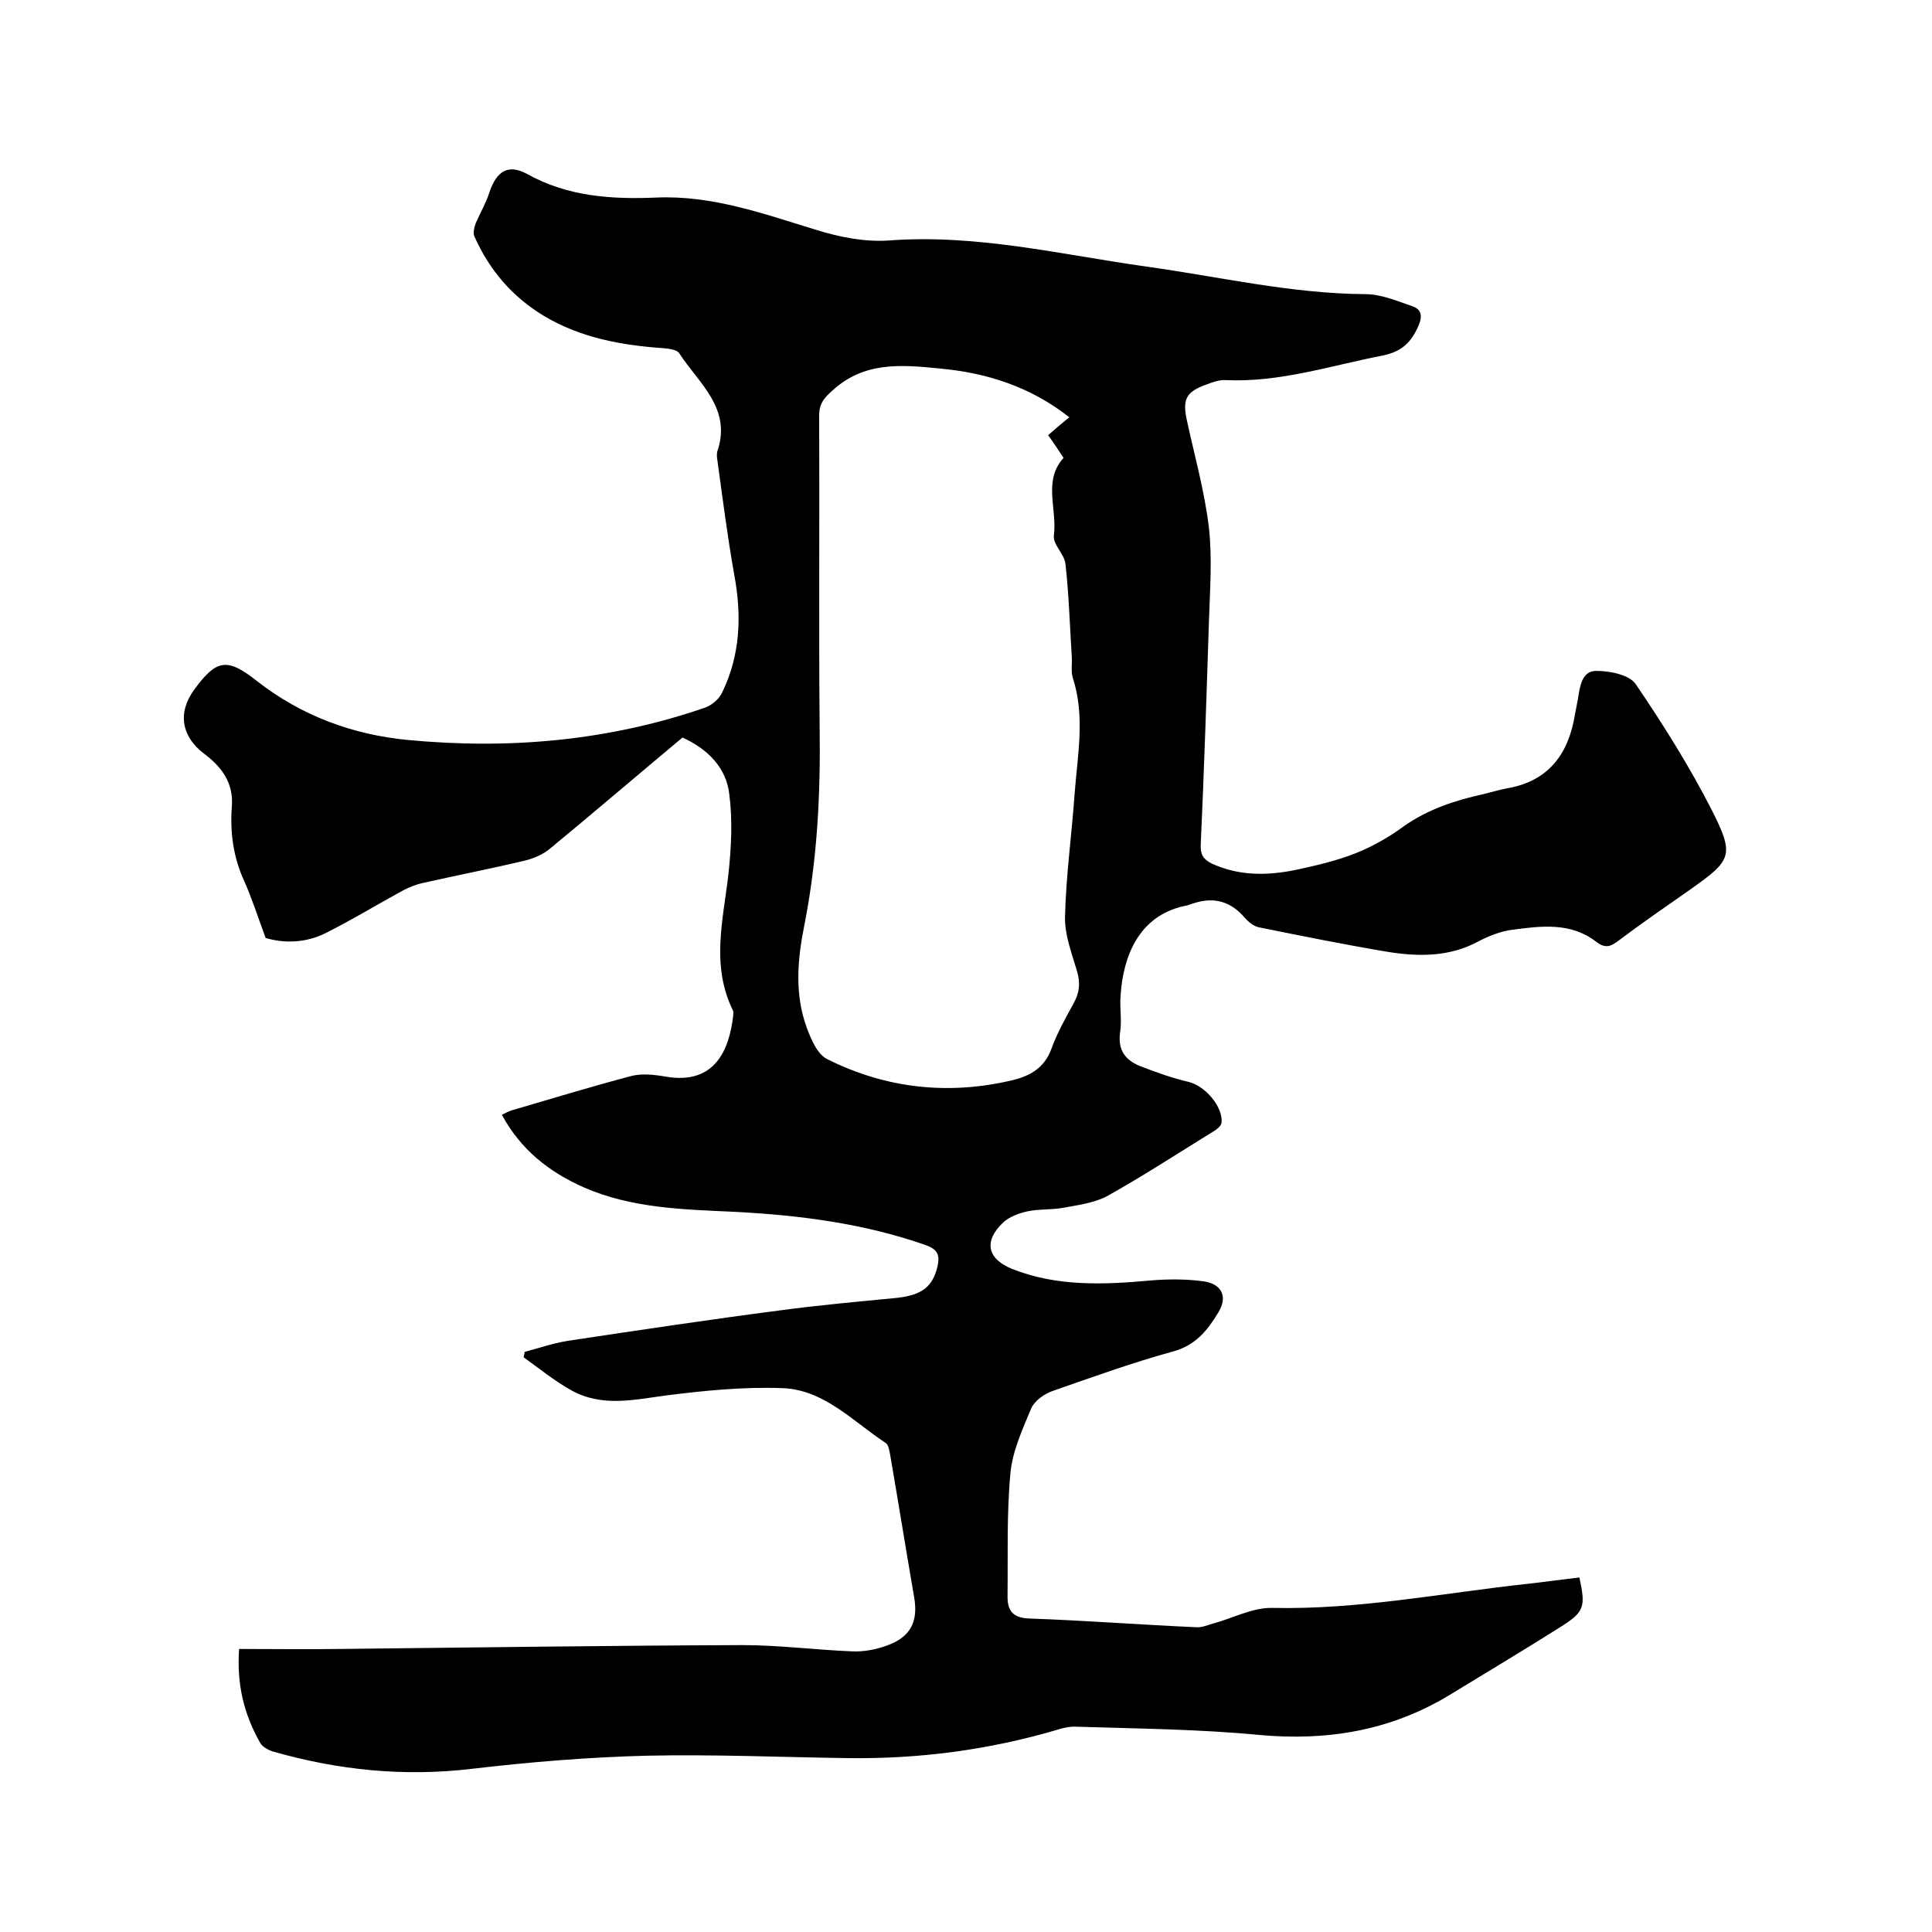
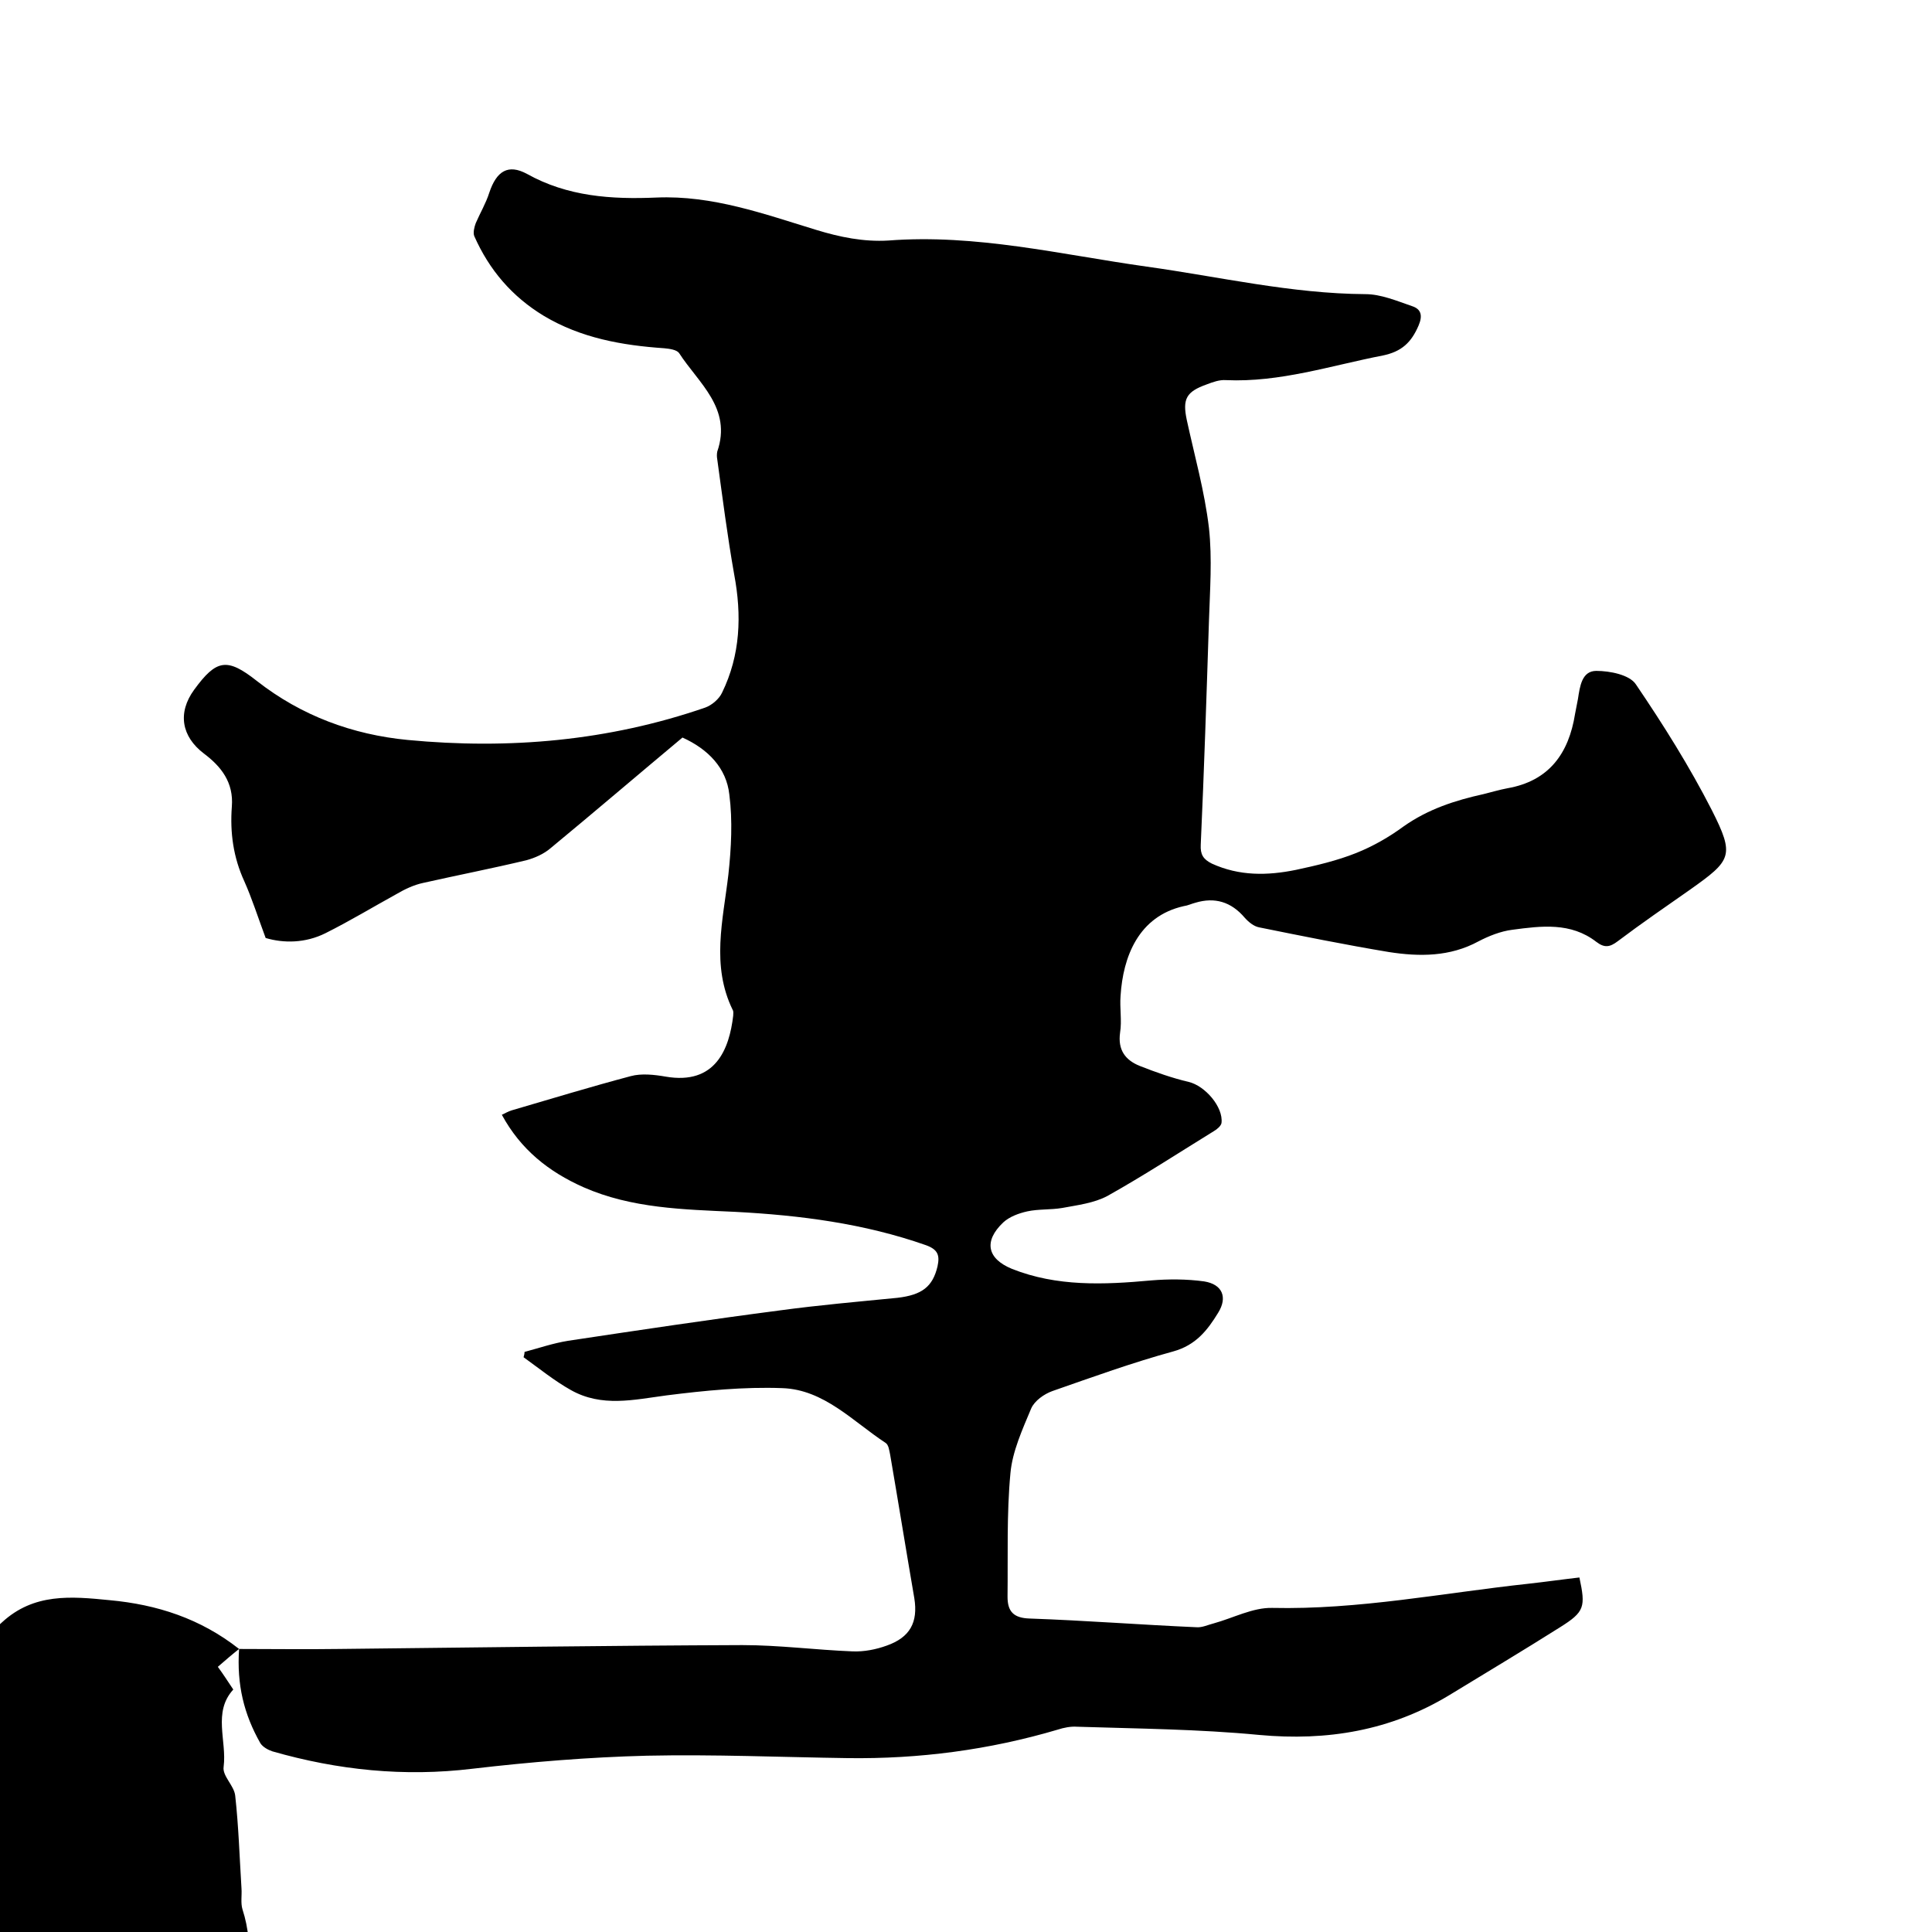
<svg xmlns="http://www.w3.org/2000/svg" enable-background="new 0 0 400 400" viewBox="0 0 400 400">
-   <path d="m49.5 341.4c7 0 13.8.1 20.7 0 27.8-.3 55.7-.7 83.5-.8 7.6 0 15.2 1 22.8 1.3 2.4.1 4.9-.4 7.1-1.2 4.8-1.7 6.5-4.8 5.7-9.8-1.7-9.9-3.3-19.8-5-29.7-.2-.9-.3-2.1-1-2.5-6.7-4.4-12.7-11-21.3-11.3-8-.3-16.1.5-24 1.5-6.8.9-13.4 2.5-19.8-1.1-3.4-1.9-6.6-4.5-9.8-6.8.1-.4.2-.7.2-1.1 3-.8 5.9-1.8 9-2.3 14.6-2.2 29.3-4.4 43.9-6.3 8.1-1.1 16.2-1.8 24.3-2.6 5.1-.6 7.3-2.3 8.3-6.5.5-2.3.1-3.5-2.4-4.4-12.8-4.5-26.1-6.2-39.5-6.9-10.7-.5-21.4-.7-31.4-5.1-7.2-3.2-13-7.8-16.9-15 .7-.3 1.3-.7 2-.9 8.2-2.4 16.4-4.9 24.7-7.1 2.2-.6 4.9-.3 7.2.1 10.4 1.8 13.2-5.8 14-12.6 0-.4.1-.9-.1-1.2-4.5-9.2-2-18.6-.9-28 .6-5.5.9-11.2.2-16.6-.6-5.5-4.4-9.4-9.7-11.8-9.1 7.6-18.1 15.3-27.3 22.9-1.4 1.2-3.2 2-5 2.5-7.1 1.7-14.3 3.1-21.4 4.7-1.9.4-3.8 1.3-5.5 2.3-4.9 2.7-9.7 5.6-14.7 8.1-4.2 2.1-8.7 2.1-12.4 1-1.6-4.3-2.8-8.1-4.4-11.7-2.3-5-3-10.1-2.6-15.5.4-5-2.2-8.3-5.8-11-4.6-3.5-5.5-8.4-2-13.2 4.6-6.3 6.8-6.7 13-1.8 9.2 7.2 19.8 11.1 31.2 12.2 21 2 41.6.2 61.6-6.7 1.4-.5 2.9-1.8 3.5-3.1 3.8-7.8 4.1-16 2.5-24.5-1.4-7.9-2.4-15.8-3.5-23.8-.1-.5-.1-1.1 0-1.6 3.1-9-3.9-14.2-7.9-20.4-.5-.7-2-.9-3.1-1-8.7-.6-17.2-2.1-24.9-6.7-6.6-4-11.3-9.5-14.4-16.5-.3-.7 0-1.9.3-2.7.9-2.1 2.1-4.1 2.8-6.3 1.5-4.5 3.9-6 7.8-3.9 8.4 4.7 17.5 5.3 26.8 4.9 11.6-.5 22.3 3.4 33.1 6.7 4.9 1.5 9.8 2.5 14.9 2.2 18.2-1.4 35.7 2.9 53.5 5.4 15.1 2.1 29.9 5.6 45.3 5.7 3.2 0 6.5 1.4 9.7 2.5 1.8.6 2.2 1.9 1.3 4-1.5 3.5-3.5 5.4-7.4 6.2-10.8 2.1-21.3 5.6-32.5 5.1-1.3-.1-2.7.4-4 .9-4.2 1.5-5 3-4.1 7.3 1.6 7.4 3.7 14.8 4.6 22.4.7 6.4.2 12.9 0 19.3-.5 15.4-1 30.9-1.7 46.3-.1 2 .5 3 2.3 3.9 5.7 2.6 11.5 2.5 17.4 1.3 4.2-.9 8.5-1.9 12.5-3.5 3.5-1.4 6.8-3.3 9.8-5.5 5.1-3.6 10.7-5.4 16.6-6.7 1.6-.4 3.3-.9 4.9-1.2 8.6-1.5 12.7-7.2 14-15.4.2-1 .4-2.1.6-3.1.4-2.6.8-5.8 3.8-5.8 2.8 0 6.9.8 8.2 2.8 5.7 8.4 11.1 17 15.7 26 4.8 9.5 4.1 10.4-4.5 16.5-5 3.5-10.1 7-15 10.7-1.6 1.2-2.7 1.4-4.4.1-5.3-4.1-11.4-3.3-17.4-2.5-2.4.3-4.9 1.3-7 2.4-5.9 3.2-12.2 3.2-18.6 2.2-9-1.5-17.9-3.3-26.8-5.1-1.1-.2-2.2-1.1-3-2-2.8-3.3-6.2-4.3-10.2-3.1-.8.2-1.6.6-2.4.7-9.4 2.1-12.6 10.5-13.1 18.6-.2 2.5.3 5.1-.1 7.6-.5 3.6 1.1 5.7 4.1 6.9 3.3 1.3 6.7 2.5 10.1 3.3s7.2 5.2 6.8 8.5c-.1.6-.9 1.3-1.6 1.7-7.3 4.5-14.5 9.2-22 13.4-2.8 1.5-6.2 1.9-9.4 2.5-2.4.4-4.9.2-7.2.7-1.8.4-3.7 1.1-5 2.3-4.1 3.9-3.3 7.5 1.8 9.6 9.3 3.7 19 3.3 28.8 2.4 3.6-.3 7.4-.3 11 .2 3.8.6 4.9 3.3 2.9 6.5-2.2 3.6-4.6 6.7-9.3 8-8.4 2.3-16.7 5.3-25 8.2-1.7.6-3.7 2-4.4 3.6-1.8 4.3-3.9 8.9-4.3 13.4-.8 8.5-.5 17.1-.6 25.6 0 3 1.2 4.4 4.6 4.5 11.5.4 23 1.3 34.5 1.8 1.2.1 2.4-.5 3.6-.8 4-1.1 8.1-3.3 12.1-3.2 17.9.4 35.4-3.1 53-5 3.6-.4 7.1-.9 10.6-1.3 1.3 6.1 1.1 7.1-4 10.3-7.6 4.8-15.3 9.4-23 14.1-12.1 7.3-25.2 9.5-39.3 8.2-12.5-1.2-25.1-1.3-37.7-1.7-1.3-.1-2.8.2-4 .6-14.2 4.2-28.7 6.1-43.5 5.9-13.9-.2-27.7-.8-41.6-.5-12 .3-24.1 1.3-36.1 2.7-14.1 1.7-27.8.3-41.4-3.6-.9-.3-2-.9-2.5-1.7-3.4-6-4.9-12.1-4.4-19.5zm171.9-255c-8-6.3-17-9.2-26.8-10.1-8-.8-15.7-1.5-22.3 4.6-1.7 1.5-2.7 2.7-2.7 5.1.1 21.6-.1 43.2.1 64.7.2 13.8-.5 27.4-3.2 41-1.4 7-2 14.1.5 21 .9 2.4 2.2 5.6 4.3 6.6 12.2 6.1 25.2 7.5 38.5 4.3 3.6-.9 6.5-2.6 7.9-6.5 1.2-3.3 2.9-6.3 4.6-9.4 1.2-2.2 1.4-4.1.7-6.6-1.1-3.7-2.6-7.6-2.5-11.3.2-8.5 1.4-17.1 2-25.6.6-8 2.2-15.9-.4-23.9-.4-1.3-.1-2.9-.2-4.3-.4-6.4-.6-12.9-1.3-19.2-.2-2.1-2.7-4.1-2.4-6 .7-5.4-2.3-11.3 2-16-1.2-1.8-2.1-3.2-3.2-4.7 1.6-1.4 3-2.6 4.4-3.7z" />
+   <path d="m49.5 341.4c7 0 13.8.1 20.7 0 27.8-.3 55.7-.7 83.5-.8 7.6 0 15.2 1 22.8 1.3 2.4.1 4.9-.4 7.1-1.2 4.8-1.7 6.5-4.8 5.7-9.8-1.7-9.9-3.3-19.8-5-29.7-.2-.9-.3-2.1-1-2.5-6.7-4.4-12.7-11-21.3-11.3-8-.3-16.1.5-24 1.5-6.8.9-13.4 2.5-19.8-1.1-3.4-1.9-6.6-4.5-9.8-6.8.1-.4.2-.7.2-1.1 3-.8 5.9-1.8 9-2.3 14.6-2.2 29.3-4.4 43.9-6.3 8.1-1.1 16.2-1.8 24.3-2.6 5.1-.6 7.3-2.3 8.3-6.5.5-2.3.1-3.5-2.4-4.4-12.8-4.5-26.1-6.2-39.5-6.9-10.7-.5-21.4-.7-31.4-5.1-7.2-3.2-13-7.8-16.9-15 .7-.3 1.3-.7 2-.9 8.2-2.4 16.4-4.9 24.7-7.1 2.2-.6 4.9-.3 7.2.1 10.4 1.8 13.2-5.8 14-12.6 0-.4.1-.9-.1-1.2-4.5-9.2-2-18.6-.9-28 .6-5.5.9-11.2.2-16.6-.6-5.5-4.4-9.4-9.7-11.8-9.1 7.6-18.1 15.3-27.3 22.9-1.4 1.2-3.2 2-5 2.5-7.1 1.7-14.3 3.1-21.4 4.7-1.9.4-3.8 1.3-5.5 2.3-4.9 2.7-9.7 5.6-14.7 8.1-4.2 2.1-8.7 2.1-12.4 1-1.6-4.3-2.8-8.1-4.4-11.7-2.3-5-3-10.1-2.6-15.5.4-5-2.2-8.3-5.8-11-4.6-3.5-5.5-8.4-2-13.2 4.6-6.3 6.8-6.7 13-1.8 9.2 7.2 19.8 11.1 31.2 12.2 21 2 41.6.2 61.6-6.7 1.4-.5 2.9-1.8 3.5-3.1 3.8-7.8 4.1-16 2.5-24.5-1.4-7.9-2.4-15.8-3.5-23.8-.1-.5-.1-1.1 0-1.6 3.1-9-3.9-14.2-7.9-20.4-.5-.7-2-.9-3.1-1-8.7-.6-17.2-2.1-24.9-6.7-6.6-4-11.3-9.5-14.4-16.5-.3-.7 0-1.9.3-2.7.9-2.1 2.1-4.1 2.8-6.3 1.5-4.5 3.9-6 7.8-3.9 8.4 4.7 17.5 5.3 26.8 4.9 11.6-.5 22.3 3.4 33.1 6.7 4.9 1.5 9.8 2.5 14.9 2.2 18.2-1.4 35.7 2.9 53.5 5.4 15.1 2.1 29.9 5.6 45.3 5.7 3.2 0 6.5 1.4 9.7 2.5 1.8.6 2.2 1.9 1.3 4-1.5 3.5-3.5 5.4-7.4 6.2-10.8 2.1-21.3 5.6-32.5 5.1-1.3-.1-2.7.4-4 .9-4.2 1.5-5 3-4.1 7.3 1.6 7.4 3.7 14.8 4.6 22.4.7 6.4.2 12.9 0 19.3-.5 15.4-1 30.9-1.7 46.3-.1 2 .5 3 2.3 3.9 5.7 2.6 11.5 2.5 17.4 1.3 4.2-.9 8.5-1.9 12.5-3.5 3.5-1.4 6.8-3.3 9.8-5.5 5.1-3.6 10.7-5.4 16.6-6.7 1.6-.4 3.3-.9 4.9-1.2 8.6-1.5 12.7-7.2 14-15.4.2-1 .4-2.1.6-3.1.4-2.6.8-5.8 3.8-5.8 2.8 0 6.9.8 8.2 2.8 5.7 8.4 11.1 17 15.7 26 4.8 9.5 4.1 10.4-4.5 16.5-5 3.5-10.1 7-15 10.7-1.6 1.2-2.7 1.4-4.4.1-5.3-4.1-11.4-3.3-17.4-2.5-2.4.3-4.9 1.3-7 2.4-5.9 3.2-12.2 3.2-18.6 2.2-9-1.5-17.9-3.3-26.8-5.1-1.1-.2-2.2-1.1-3-2-2.8-3.3-6.2-4.3-10.2-3.1-.8.2-1.6.6-2.4.7-9.4 2.1-12.6 10.5-13.1 18.6-.2 2.5.3 5.1-.1 7.6-.5 3.6 1.1 5.7 4.1 6.9 3.3 1.3 6.7 2.5 10.1 3.3s7.2 5.2 6.8 8.5c-.1.6-.9 1.3-1.6 1.7-7.3 4.5-14.5 9.2-22 13.4-2.8 1.5-6.2 1.9-9.4 2.5-2.4.4-4.9.2-7.2.7-1.8.4-3.7 1.1-5 2.3-4.1 3.9-3.3 7.5 1.8 9.6 9.3 3.7 19 3.3 28.8 2.4 3.6-.3 7.4-.3 11 .2 3.8.6 4.9 3.3 2.9 6.5-2.2 3.6-4.6 6.7-9.3 8-8.4 2.3-16.7 5.3-25 8.2-1.7.6-3.7 2-4.4 3.6-1.8 4.3-3.9 8.9-4.3 13.4-.8 8.5-.5 17.1-.6 25.6 0 3 1.2 4.4 4.6 4.5 11.5.4 23 1.3 34.5 1.8 1.2.1 2.4-.5 3.6-.8 4-1.1 8.1-3.3 12.1-3.2 17.9.4 35.4-3.1 53-5 3.6-.4 7.1-.9 10.6-1.3 1.3 6.1 1.1 7.1-4 10.3-7.6 4.8-15.3 9.4-23 14.1-12.1 7.3-25.2 9.5-39.3 8.2-12.5-1.2-25.1-1.3-37.7-1.7-1.3-.1-2.8.2-4 .6-14.2 4.2-28.7 6.1-43.5 5.9-13.9-.2-27.7-.8-41.6-.5-12 .3-24.1 1.3-36.1 2.7-14.1 1.7-27.8.3-41.4-3.6-.9-.3-2-.9-2.5-1.7-3.4-6-4.9-12.1-4.4-19.5zc-8-6.3-17-9.2-26.8-10.1-8-.8-15.7-1.5-22.3 4.6-1.7 1.5-2.7 2.7-2.7 5.1.1 21.6-.1 43.2.1 64.7.2 13.8-.5 27.4-3.2 41-1.4 7-2 14.1.5 21 .9 2.4 2.2 5.6 4.3 6.6 12.2 6.1 25.2 7.5 38.5 4.3 3.6-.9 6.5-2.6 7.9-6.5 1.2-3.3 2.9-6.3 4.6-9.4 1.2-2.2 1.4-4.1.7-6.6-1.1-3.7-2.6-7.6-2.5-11.3.2-8.5 1.4-17.1 2-25.6.6-8 2.2-15.9-.4-23.9-.4-1.3-.1-2.9-.2-4.3-.4-6.4-.6-12.9-1.3-19.2-.2-2.1-2.7-4.1-2.4-6 .7-5.4-2.3-11.3 2-16-1.2-1.8-2.1-3.2-3.2-4.7 1.6-1.4 3-2.6 4.4-3.7z" />
</svg>